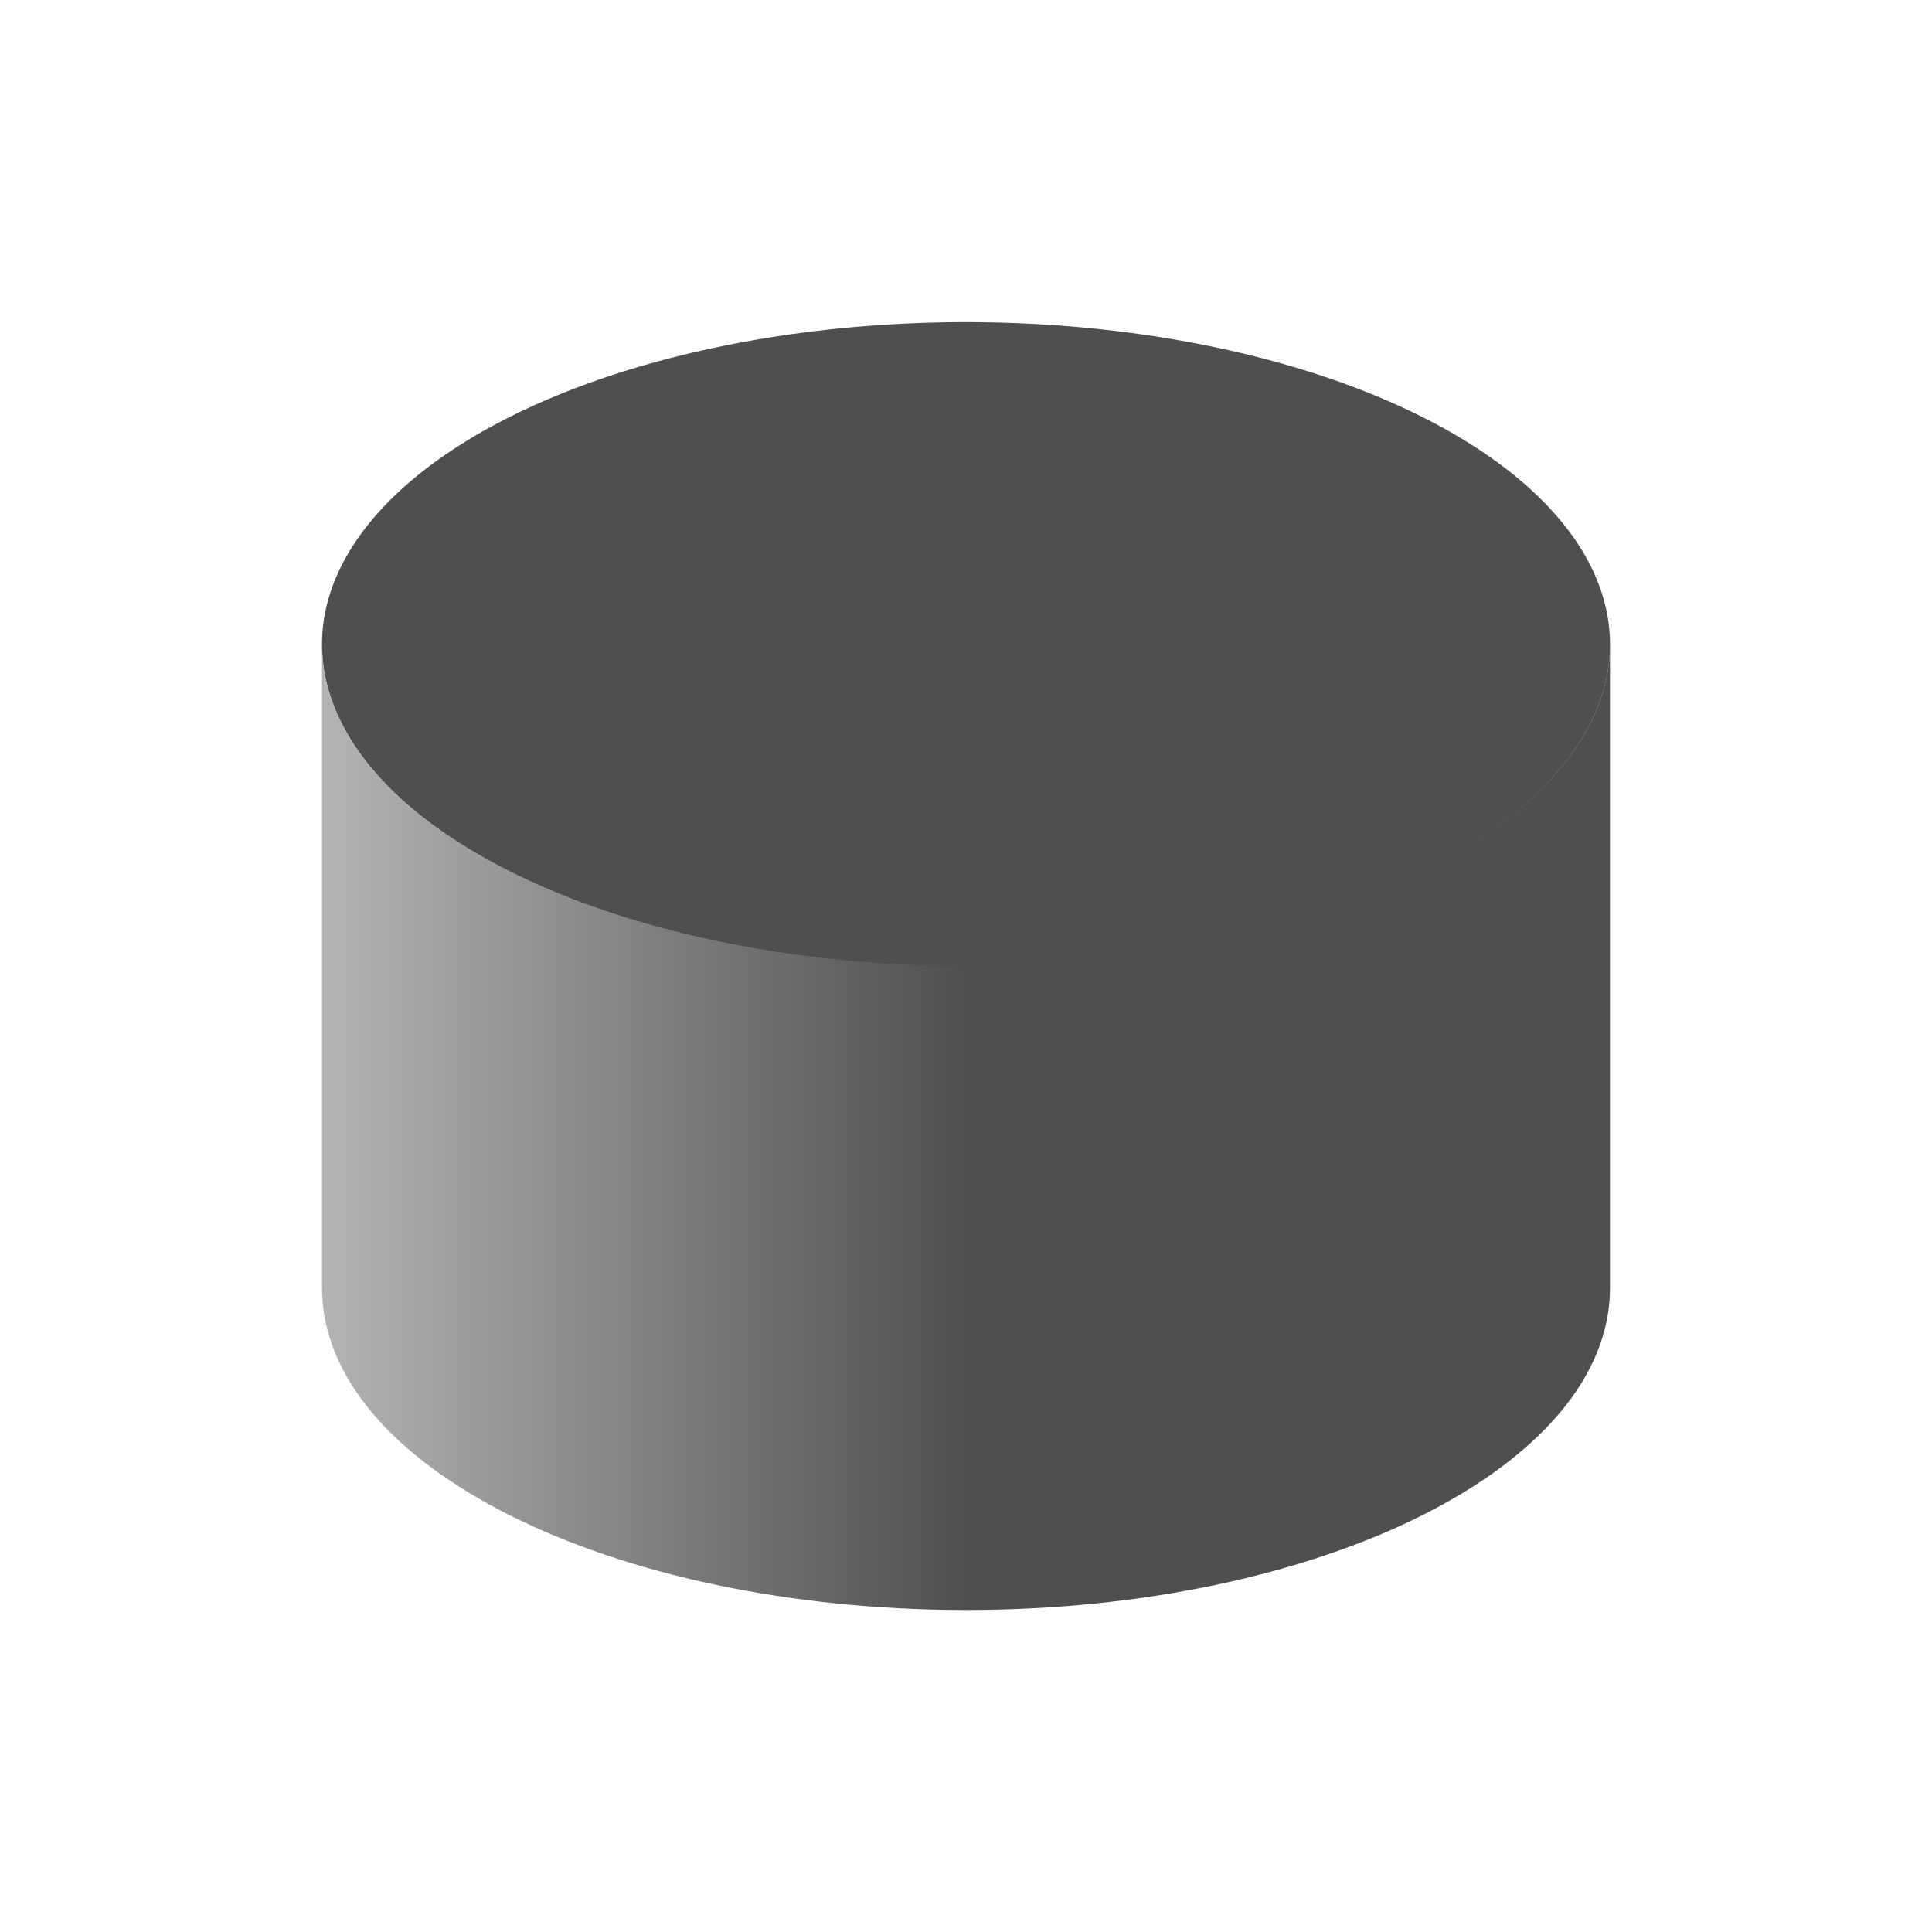
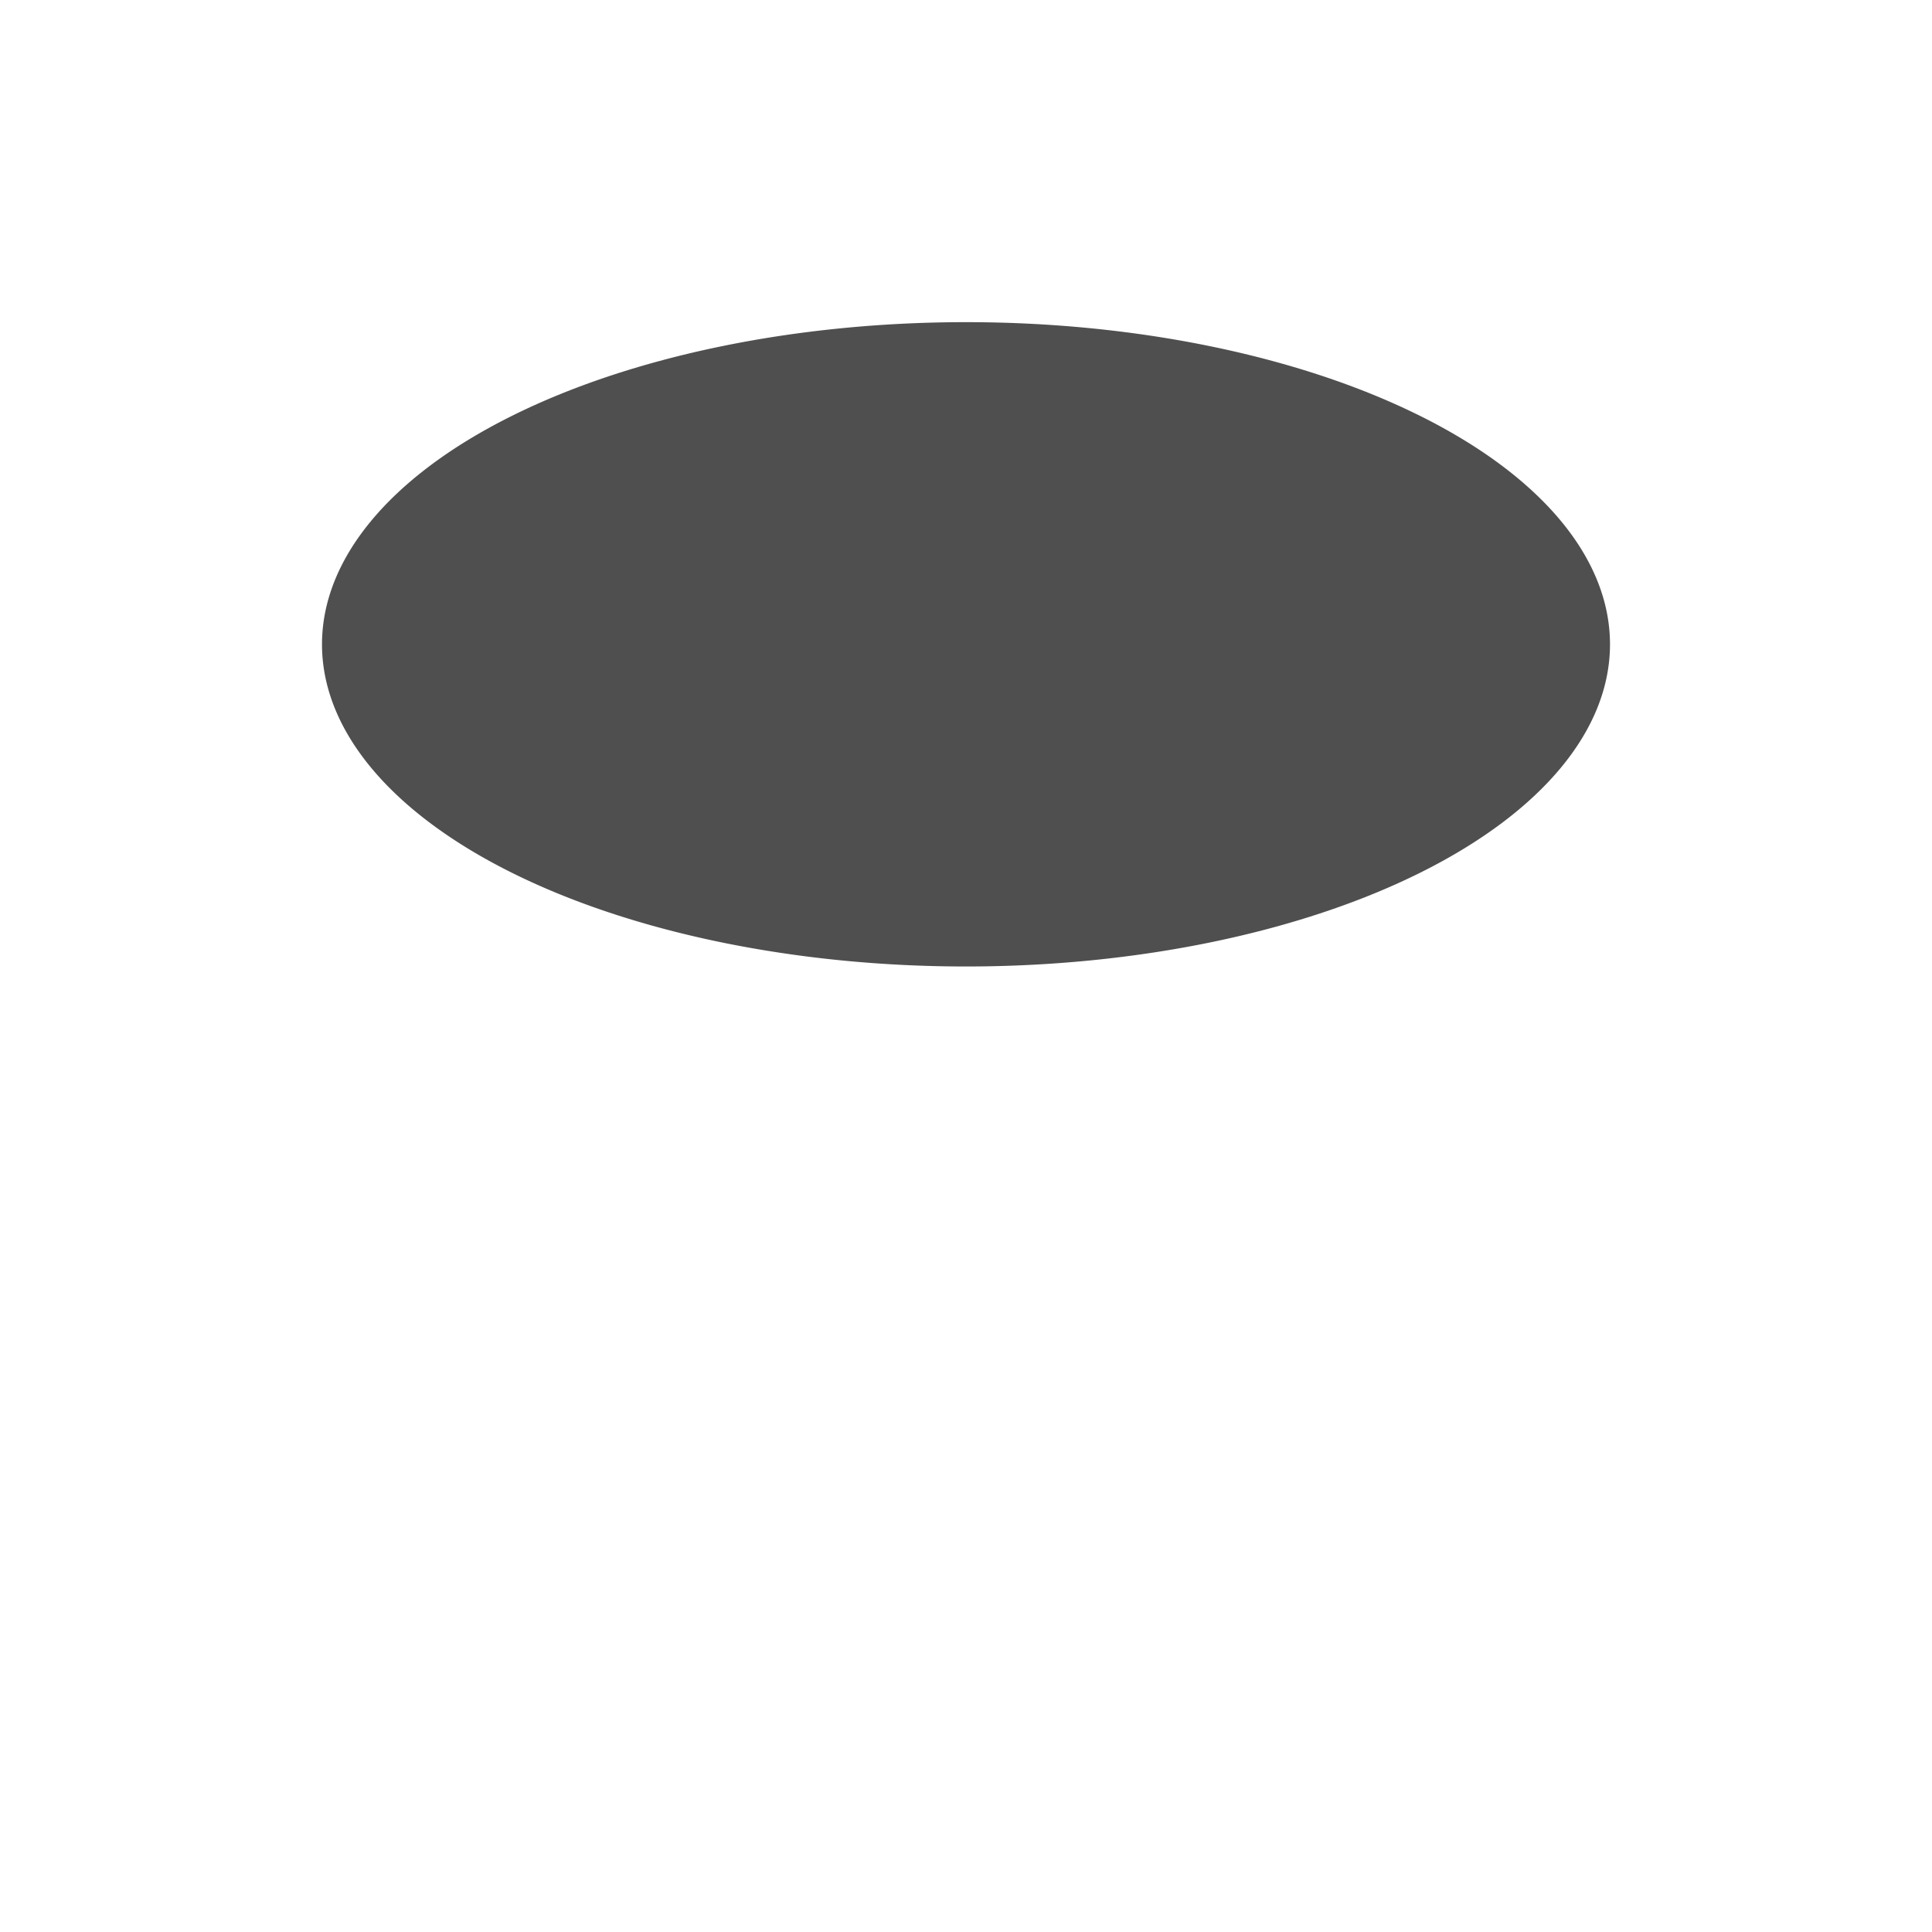
<svg xmlns="http://www.w3.org/2000/svg" viewBox="0 0 24 24">
  <defs>
    <linearGradient id="0" x1="3" x2="11" gradientUnits="userSpaceOnUse">
      <stop stop-color="#b3b3b3" />
      <stop offset="1" stop-color="#4d4d4d" />
    </linearGradient>
  </defs>
  <g transform="translate(1-1029.362)" color="#000">
    <path d="m20 12a8 6 0 1 1 -16 0 8 6 0 1 1 16 0" transform="matrix(1 0 0 .667-1 1029.362)" opacity=".987" fill="#4d4d4d" />
-     <path d="m3 1037.362v8c0 2.209 3.582 4 8 4 4.418 0 8-1.791 8-4v-8c0 2.209-3.582 4-8 4-4.418 0-8-1.791-8-4" opacity=".987" fill="url(#0)" />
  </g>
</svg>